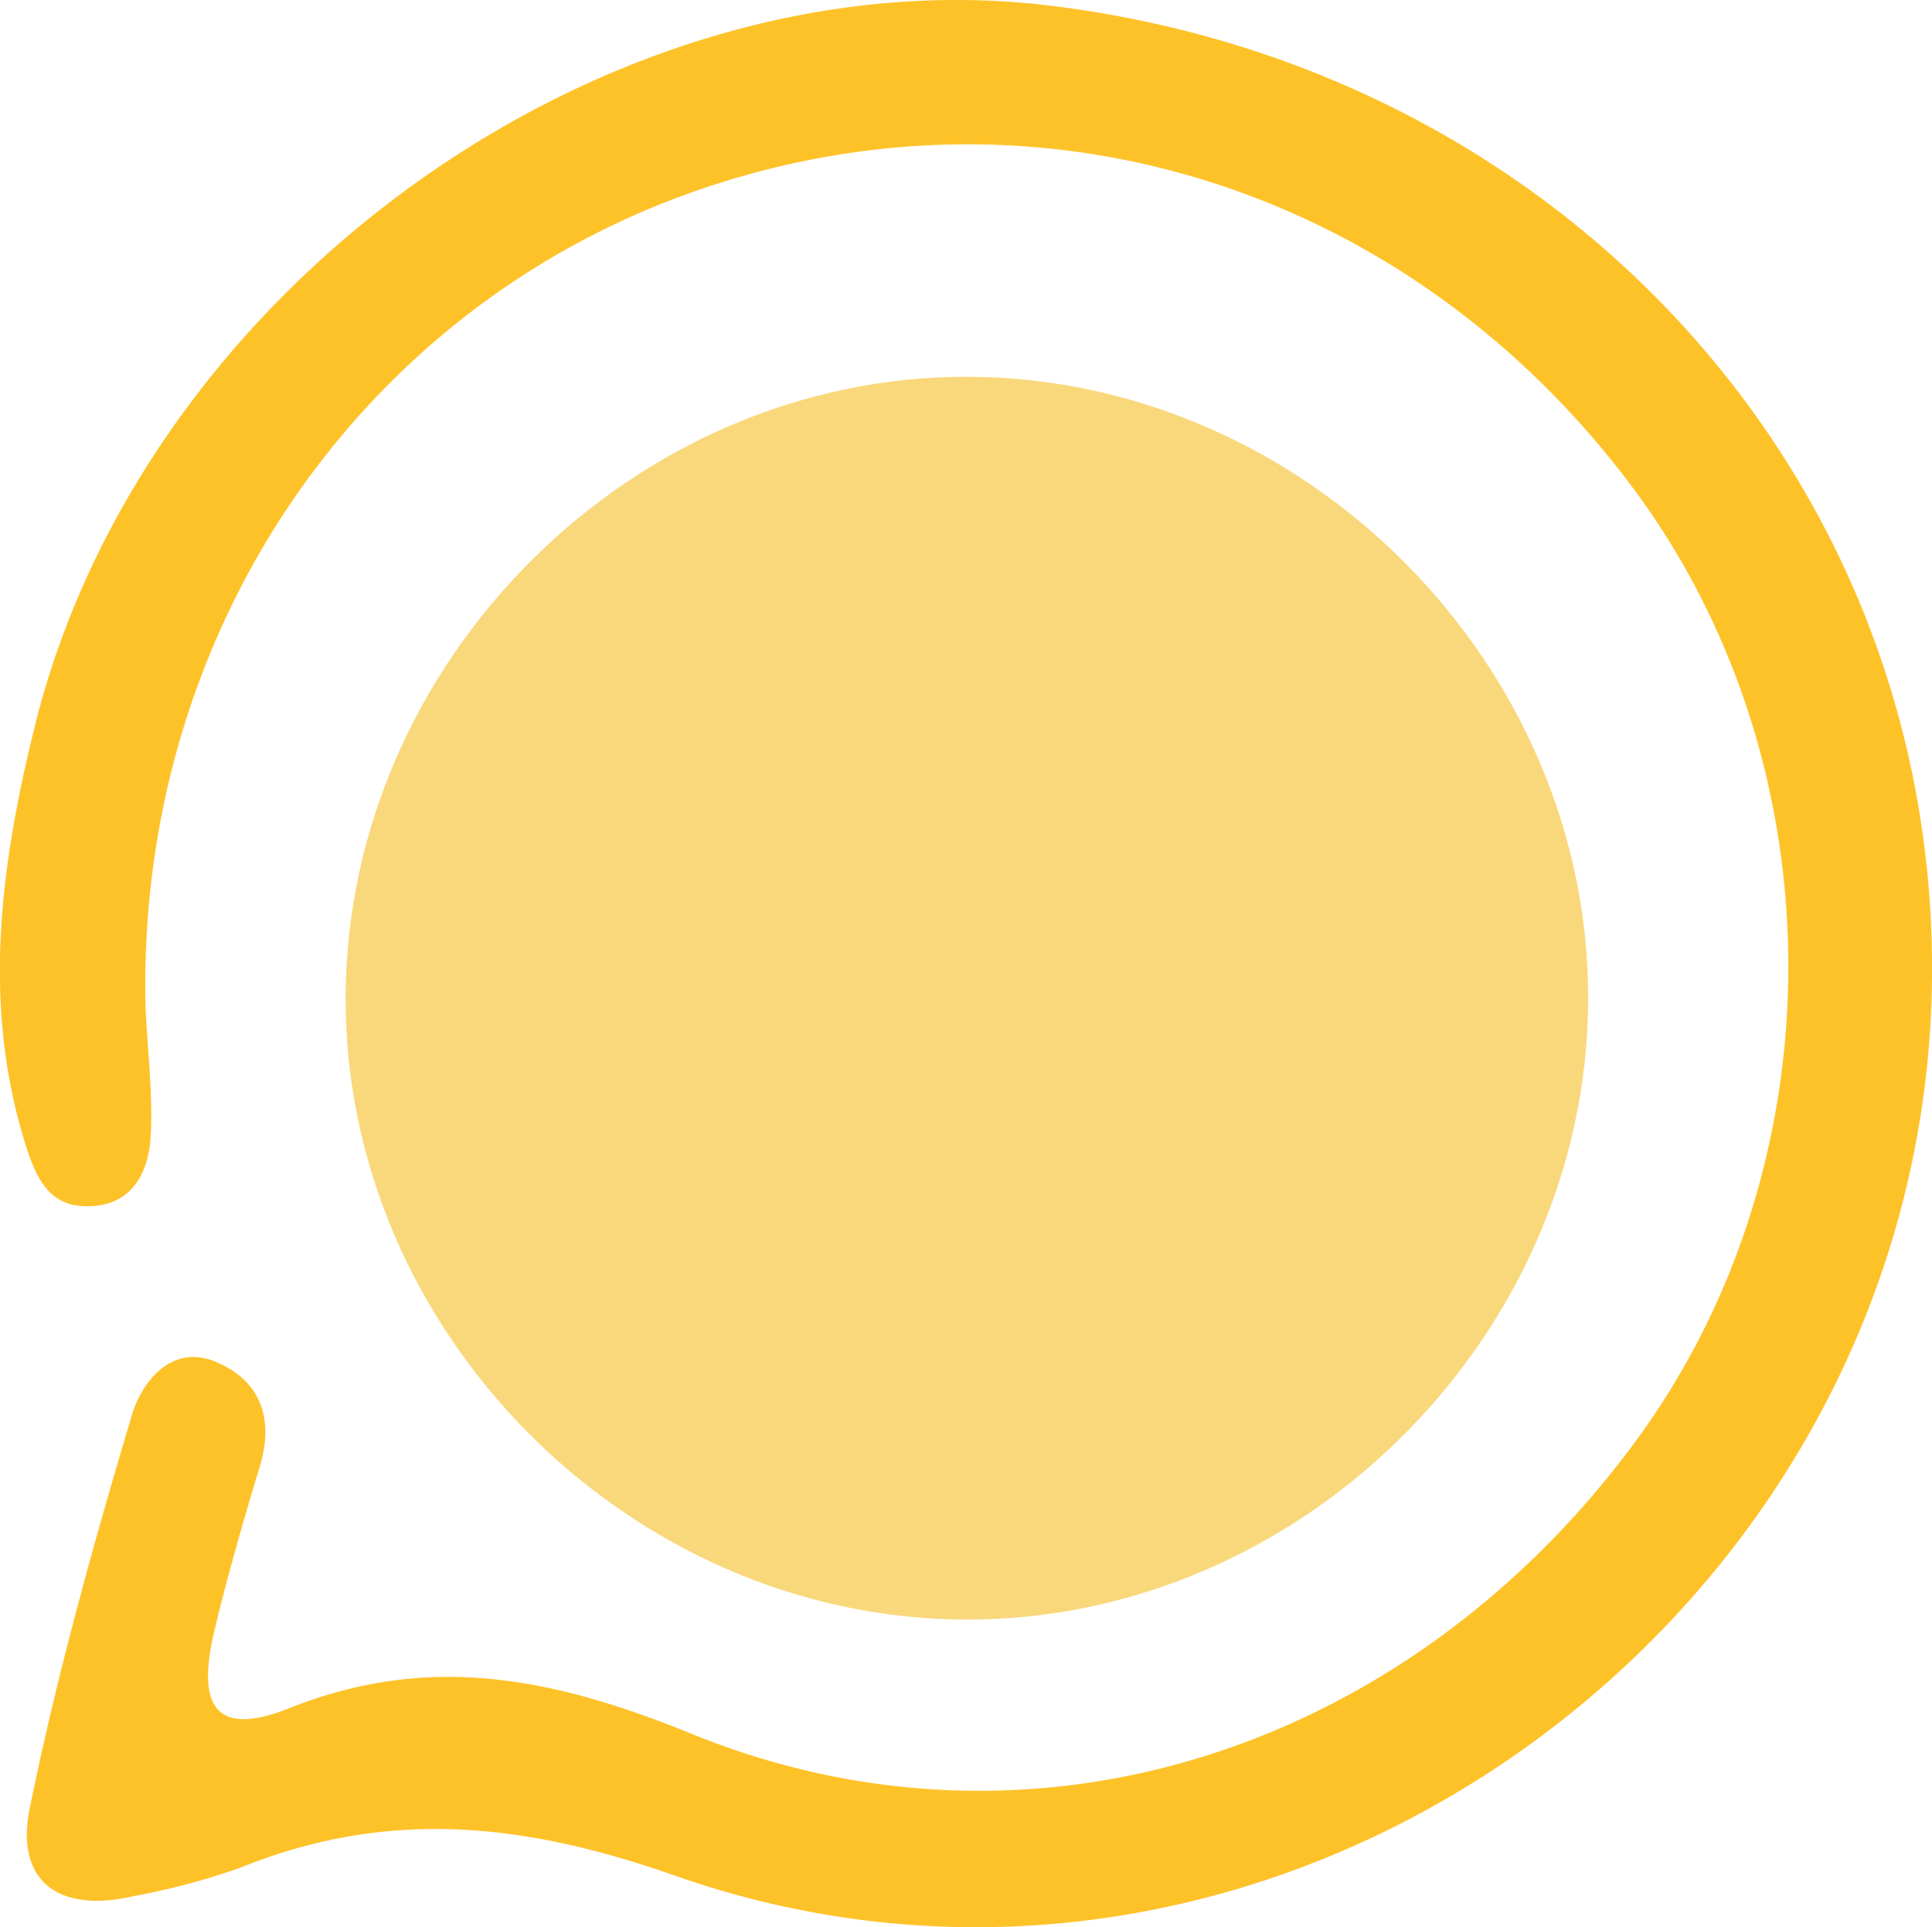
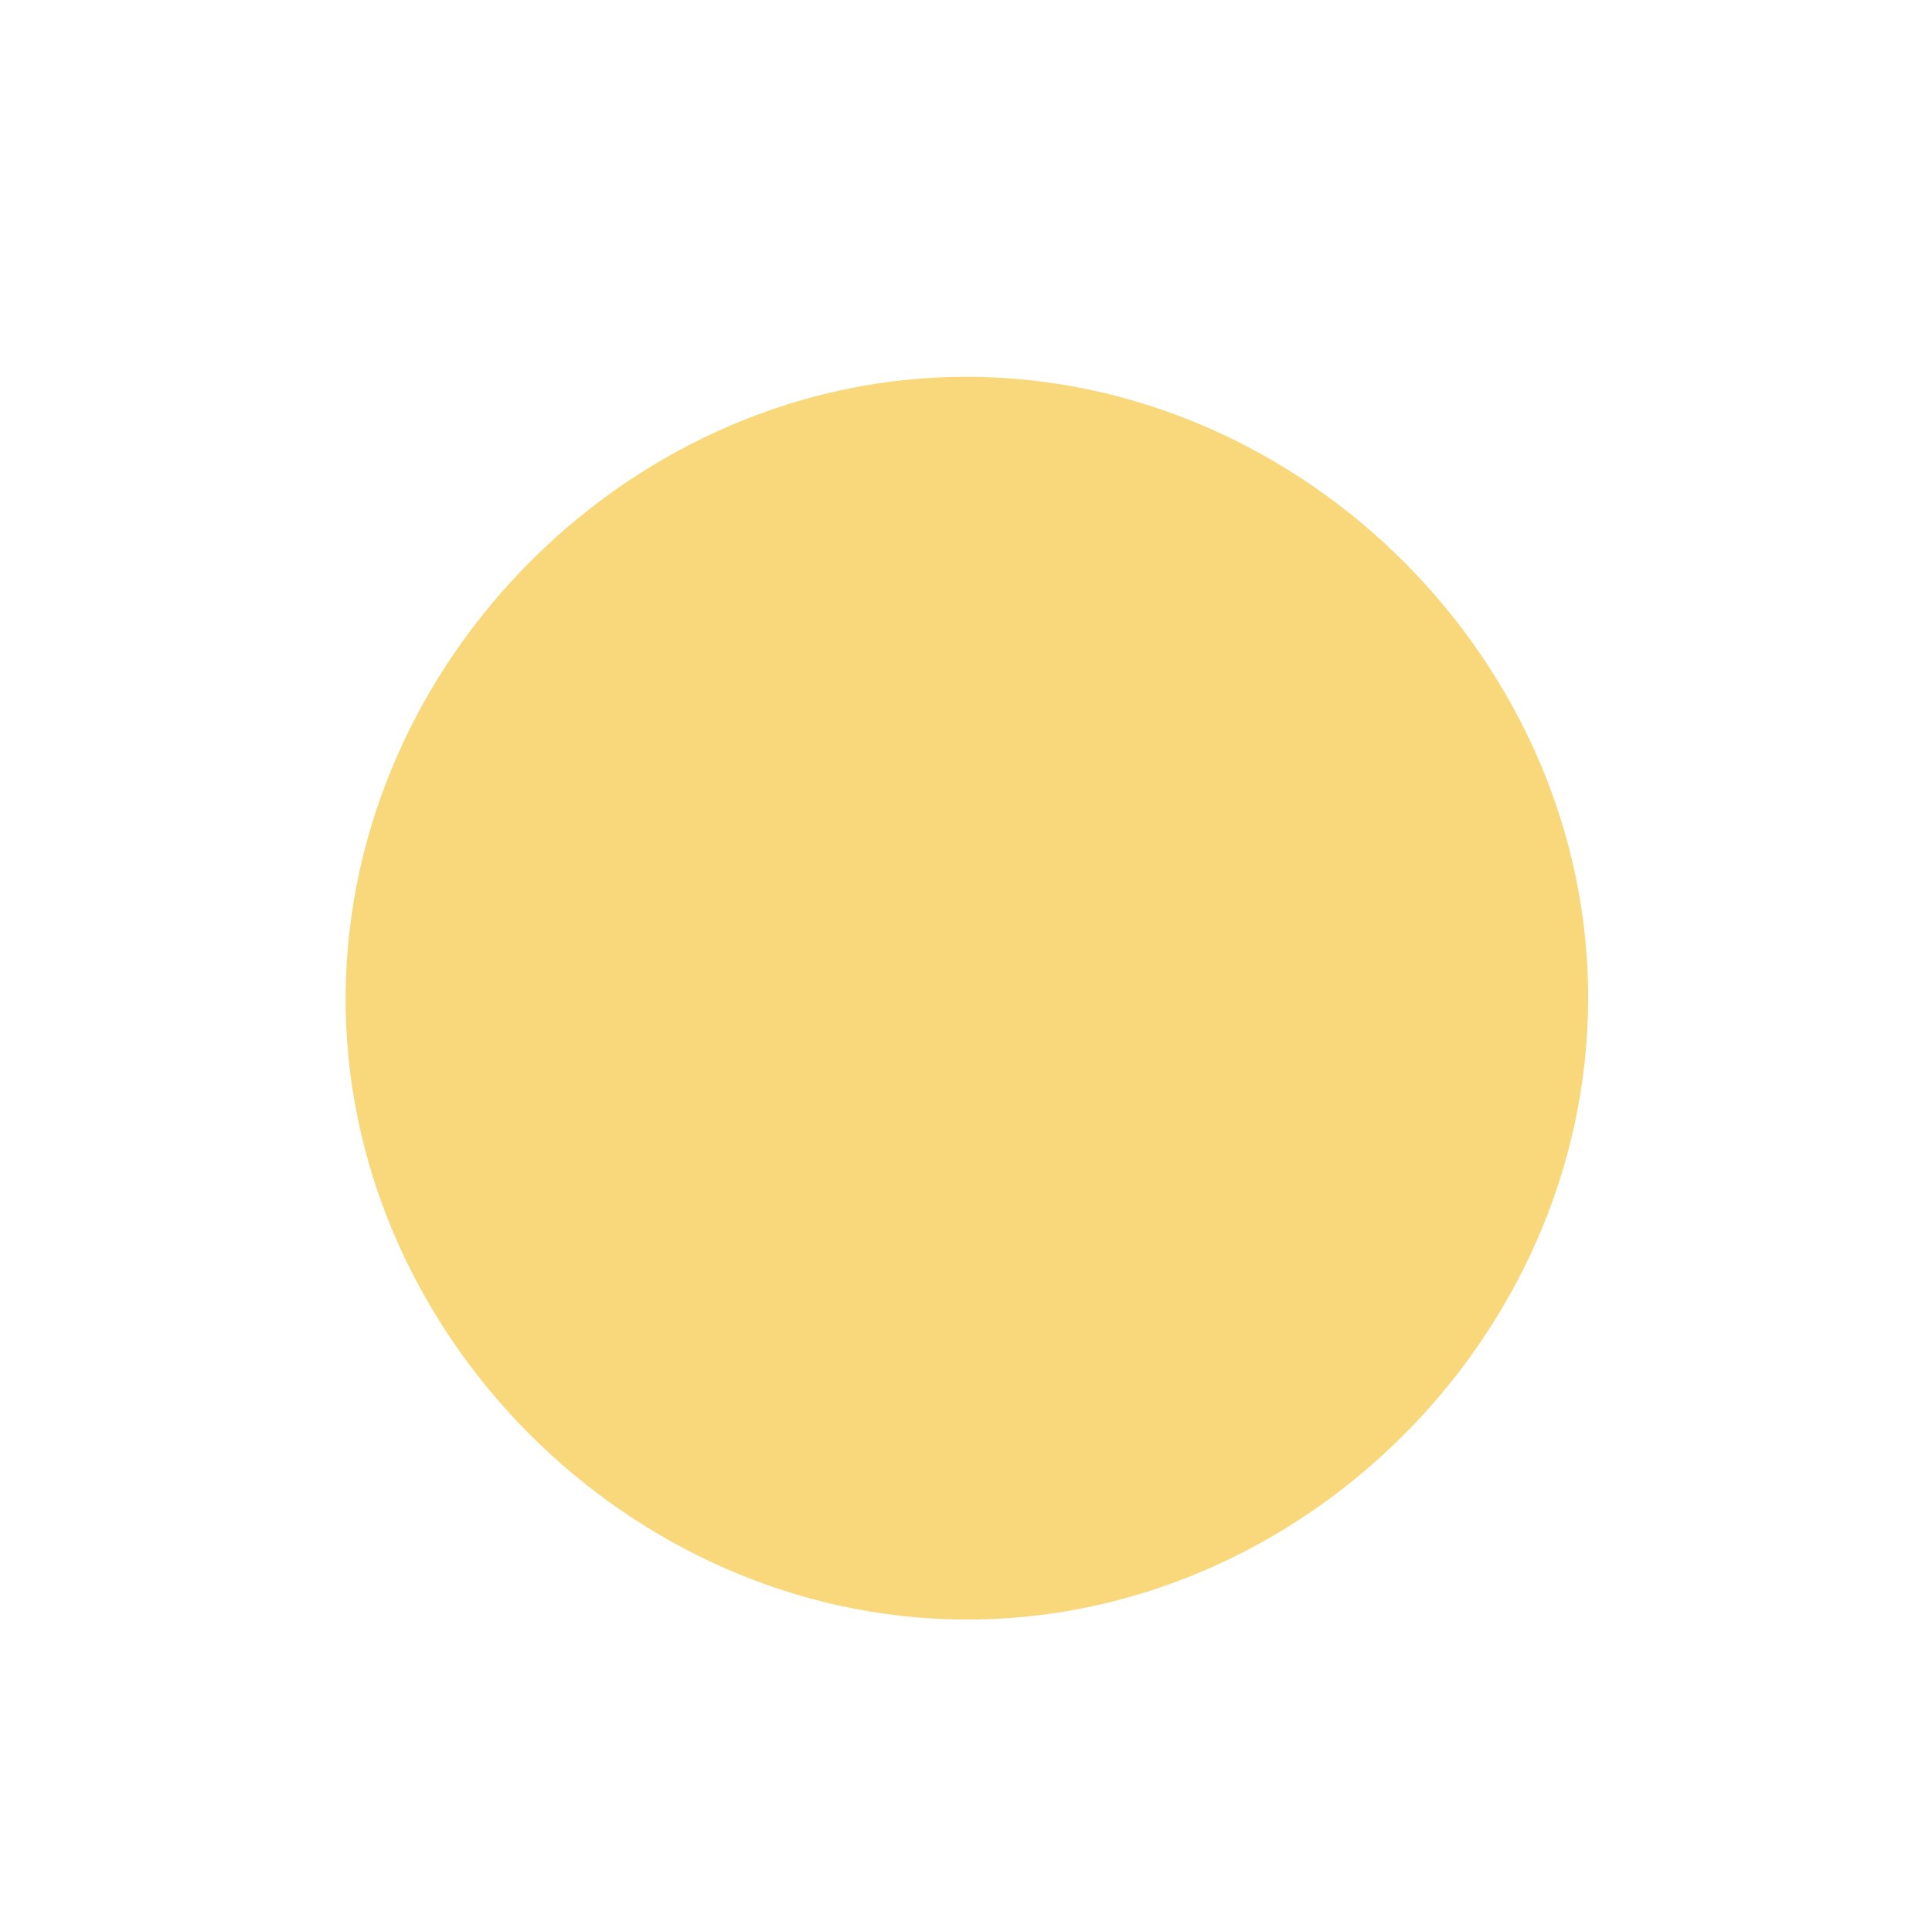
<svg xmlns="http://www.w3.org/2000/svg" viewBox="0 0 162.11 161.74">
  <g>
    <g>
      <path fill="#f9d87c" d="M133.26 84c-.15 28.25-24.18 52.08-52.37 51.92S28.82 111.72 29 83.54s24.15-52.07 52.34-51.92S133.42 55.78 133.26 84z" />
-       <path fill="#fec229" d="M12.22 84.73c.17 3.5.6 7 .43 10.5-.15 3.31-1.69 6.11-5.52 6-3.1-.06-4.15-2.53-5-5.21-3.7-11.81-2.05-23.59.8-35.11C12.1 23.93 51.27-3.83 87.74.43c42.62 5 74 38.76 74.37 80.11.52 54.38-54.27 94.86-105.47 76.87-12.84-4.51-24.22-5.63-36.54-.64a59 59 0 01-8.89 2.36c-6.25 1.46-10-1.21-8.7-7.45 2.27-11.13 5.33-22.12 8.58-33 .79-2.62 3.25-5.92 6.94-4.42s5 4.61 3.81 8.67c-1.39 4.61-2.74 9.25-3.85 13.93-1.23 5.2-.78 9.31 6.25 6.51 11.67-4.65 22-2.66 33.77 2.13 28.87 11.76 60.21 1.21 79.14-24.42 17.21-23.29 17.2-56.67 0-79.95C118.54 16 87.82 6.05 59 15.81s-47.65 37.4-46.78 68.92z" />
    </g>
  </g>
</svg>